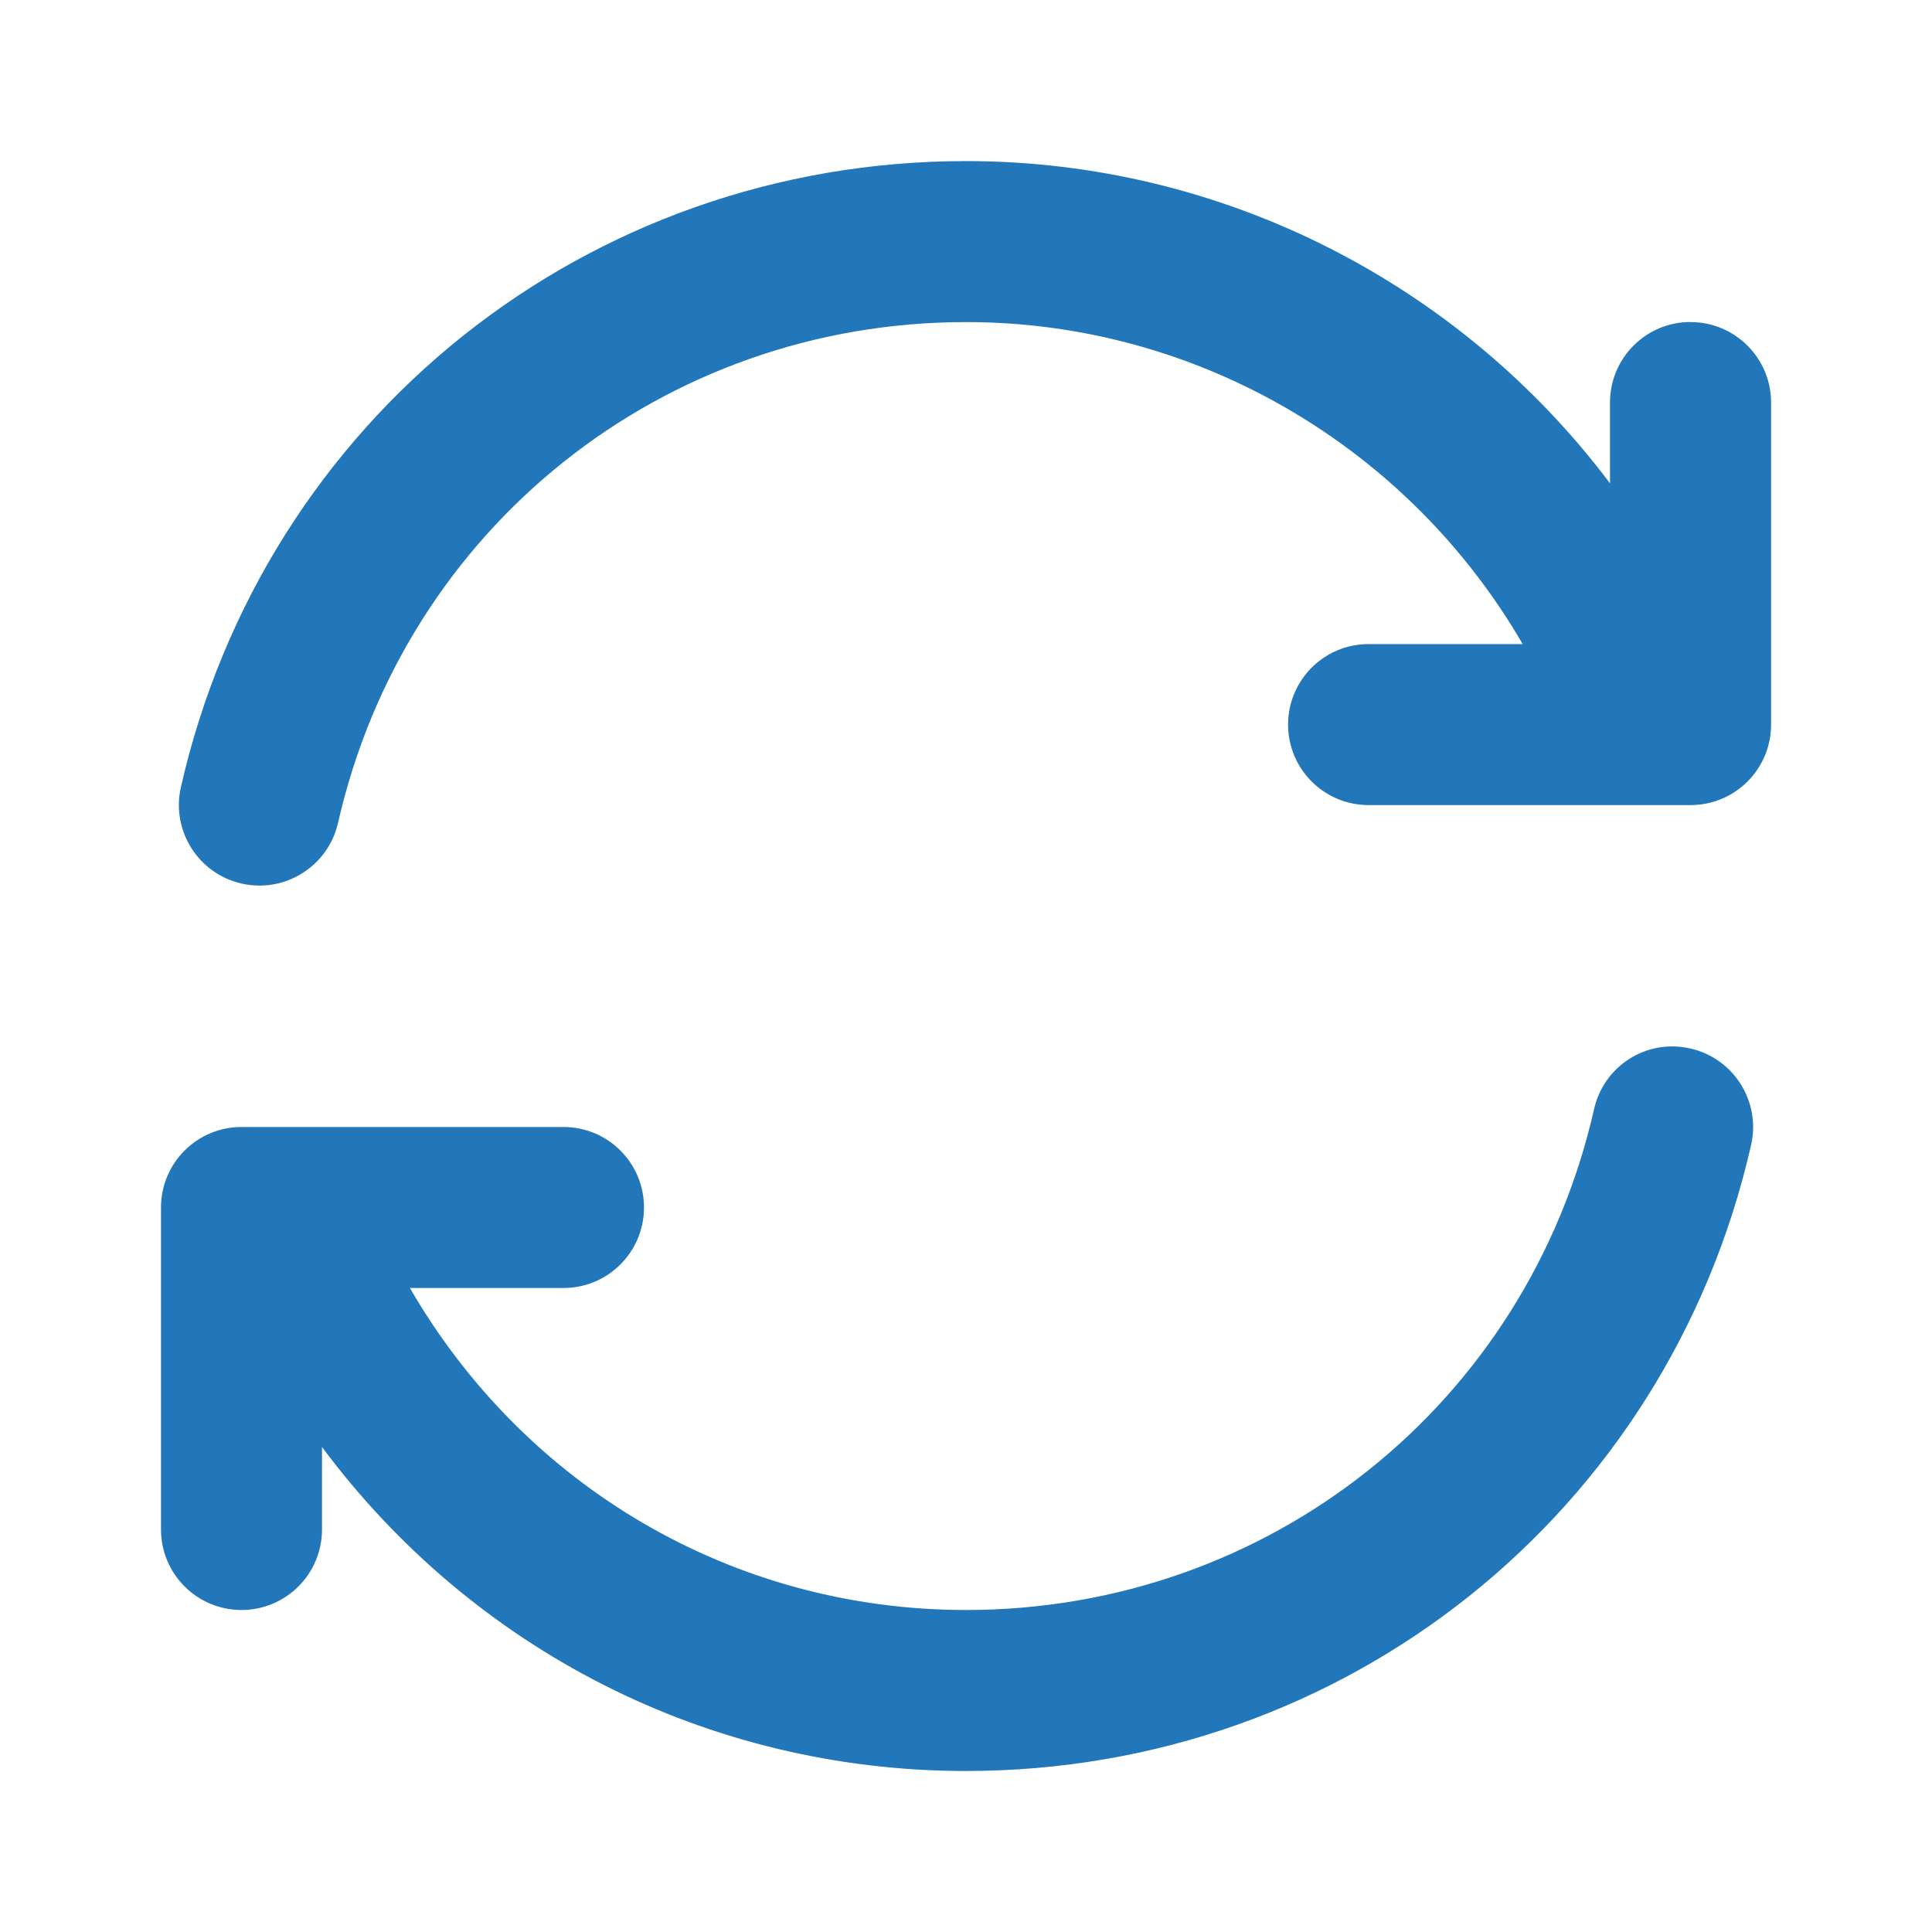
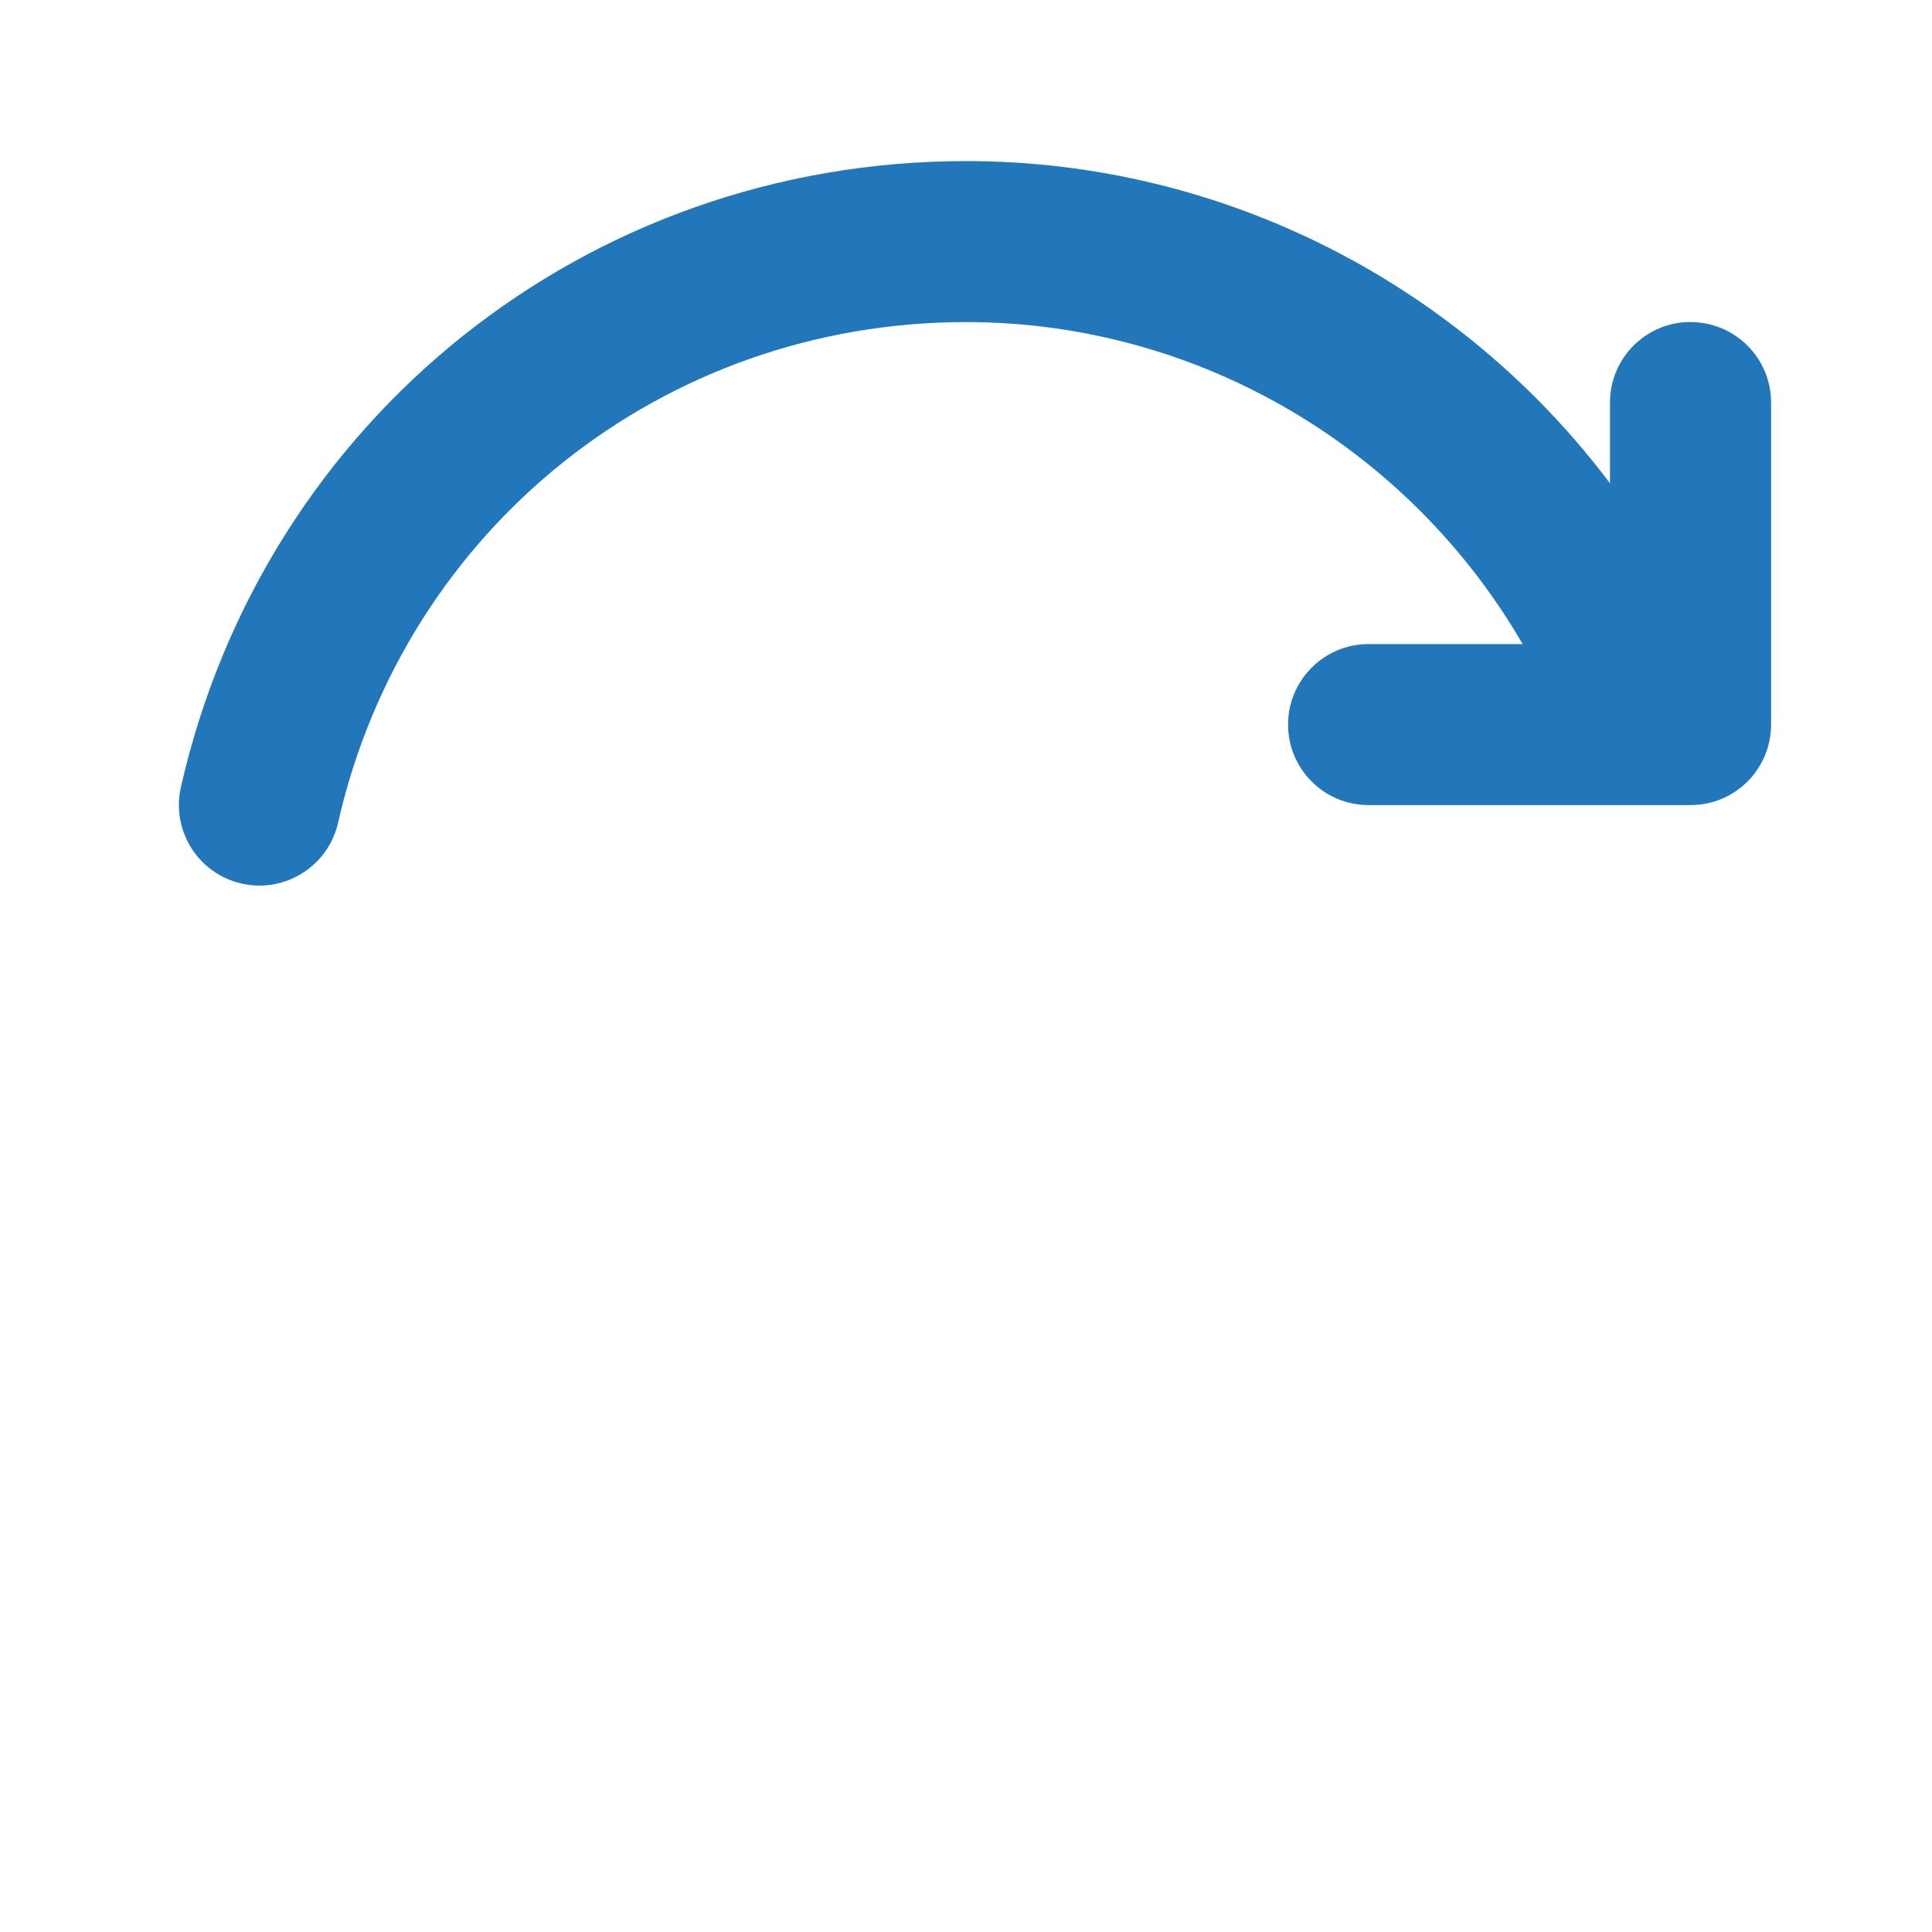
<svg xmlns="http://www.w3.org/2000/svg" id="Layer_2" height="512" viewBox="0 0 24 24" width="512">
  <g fill="#2277BA">
    <path d="m21 4c-.553 0-1 .448-1 1v1.004c-1.857-2.47-4.801-4.003-8-4.003-4.702 0-8.713 3.199-9.753 7.778-.122.539.216 1.075.754 1.197.075.017.149.025.223.025.456 0 .869-.315.975-.778.831-3.663 4.04-6.222 7.802-6.222 2.885 0 5.502 1.565 6.914 4h-1.914c-.553 0-1 .448-1 1s.447 1 1 1h4c.553 0 1-.448 1-1v-4c0-.552-.447-1-1-1z" />
-     <path d="m3 20c.553 0 1-.448 1-1v-1.025c1.867 2.51 4.788 4.025 8 4.025 4.702 0 8.713-3.199 9.753-7.778.122-.539-.216-1.075-.754-1.197-.544-.126-1.075.215-1.197.753-.831 3.663-4.04 6.222-7.802 6.222-2.886 0-5.478-1.528-6.908-4h1.908c.553 0 1-.448 1-1s-.447-1-1-1h-4c-.553 0-1 .448-1 1v4c0 .552.447 1 1 1z" />
  </g>
</svg>